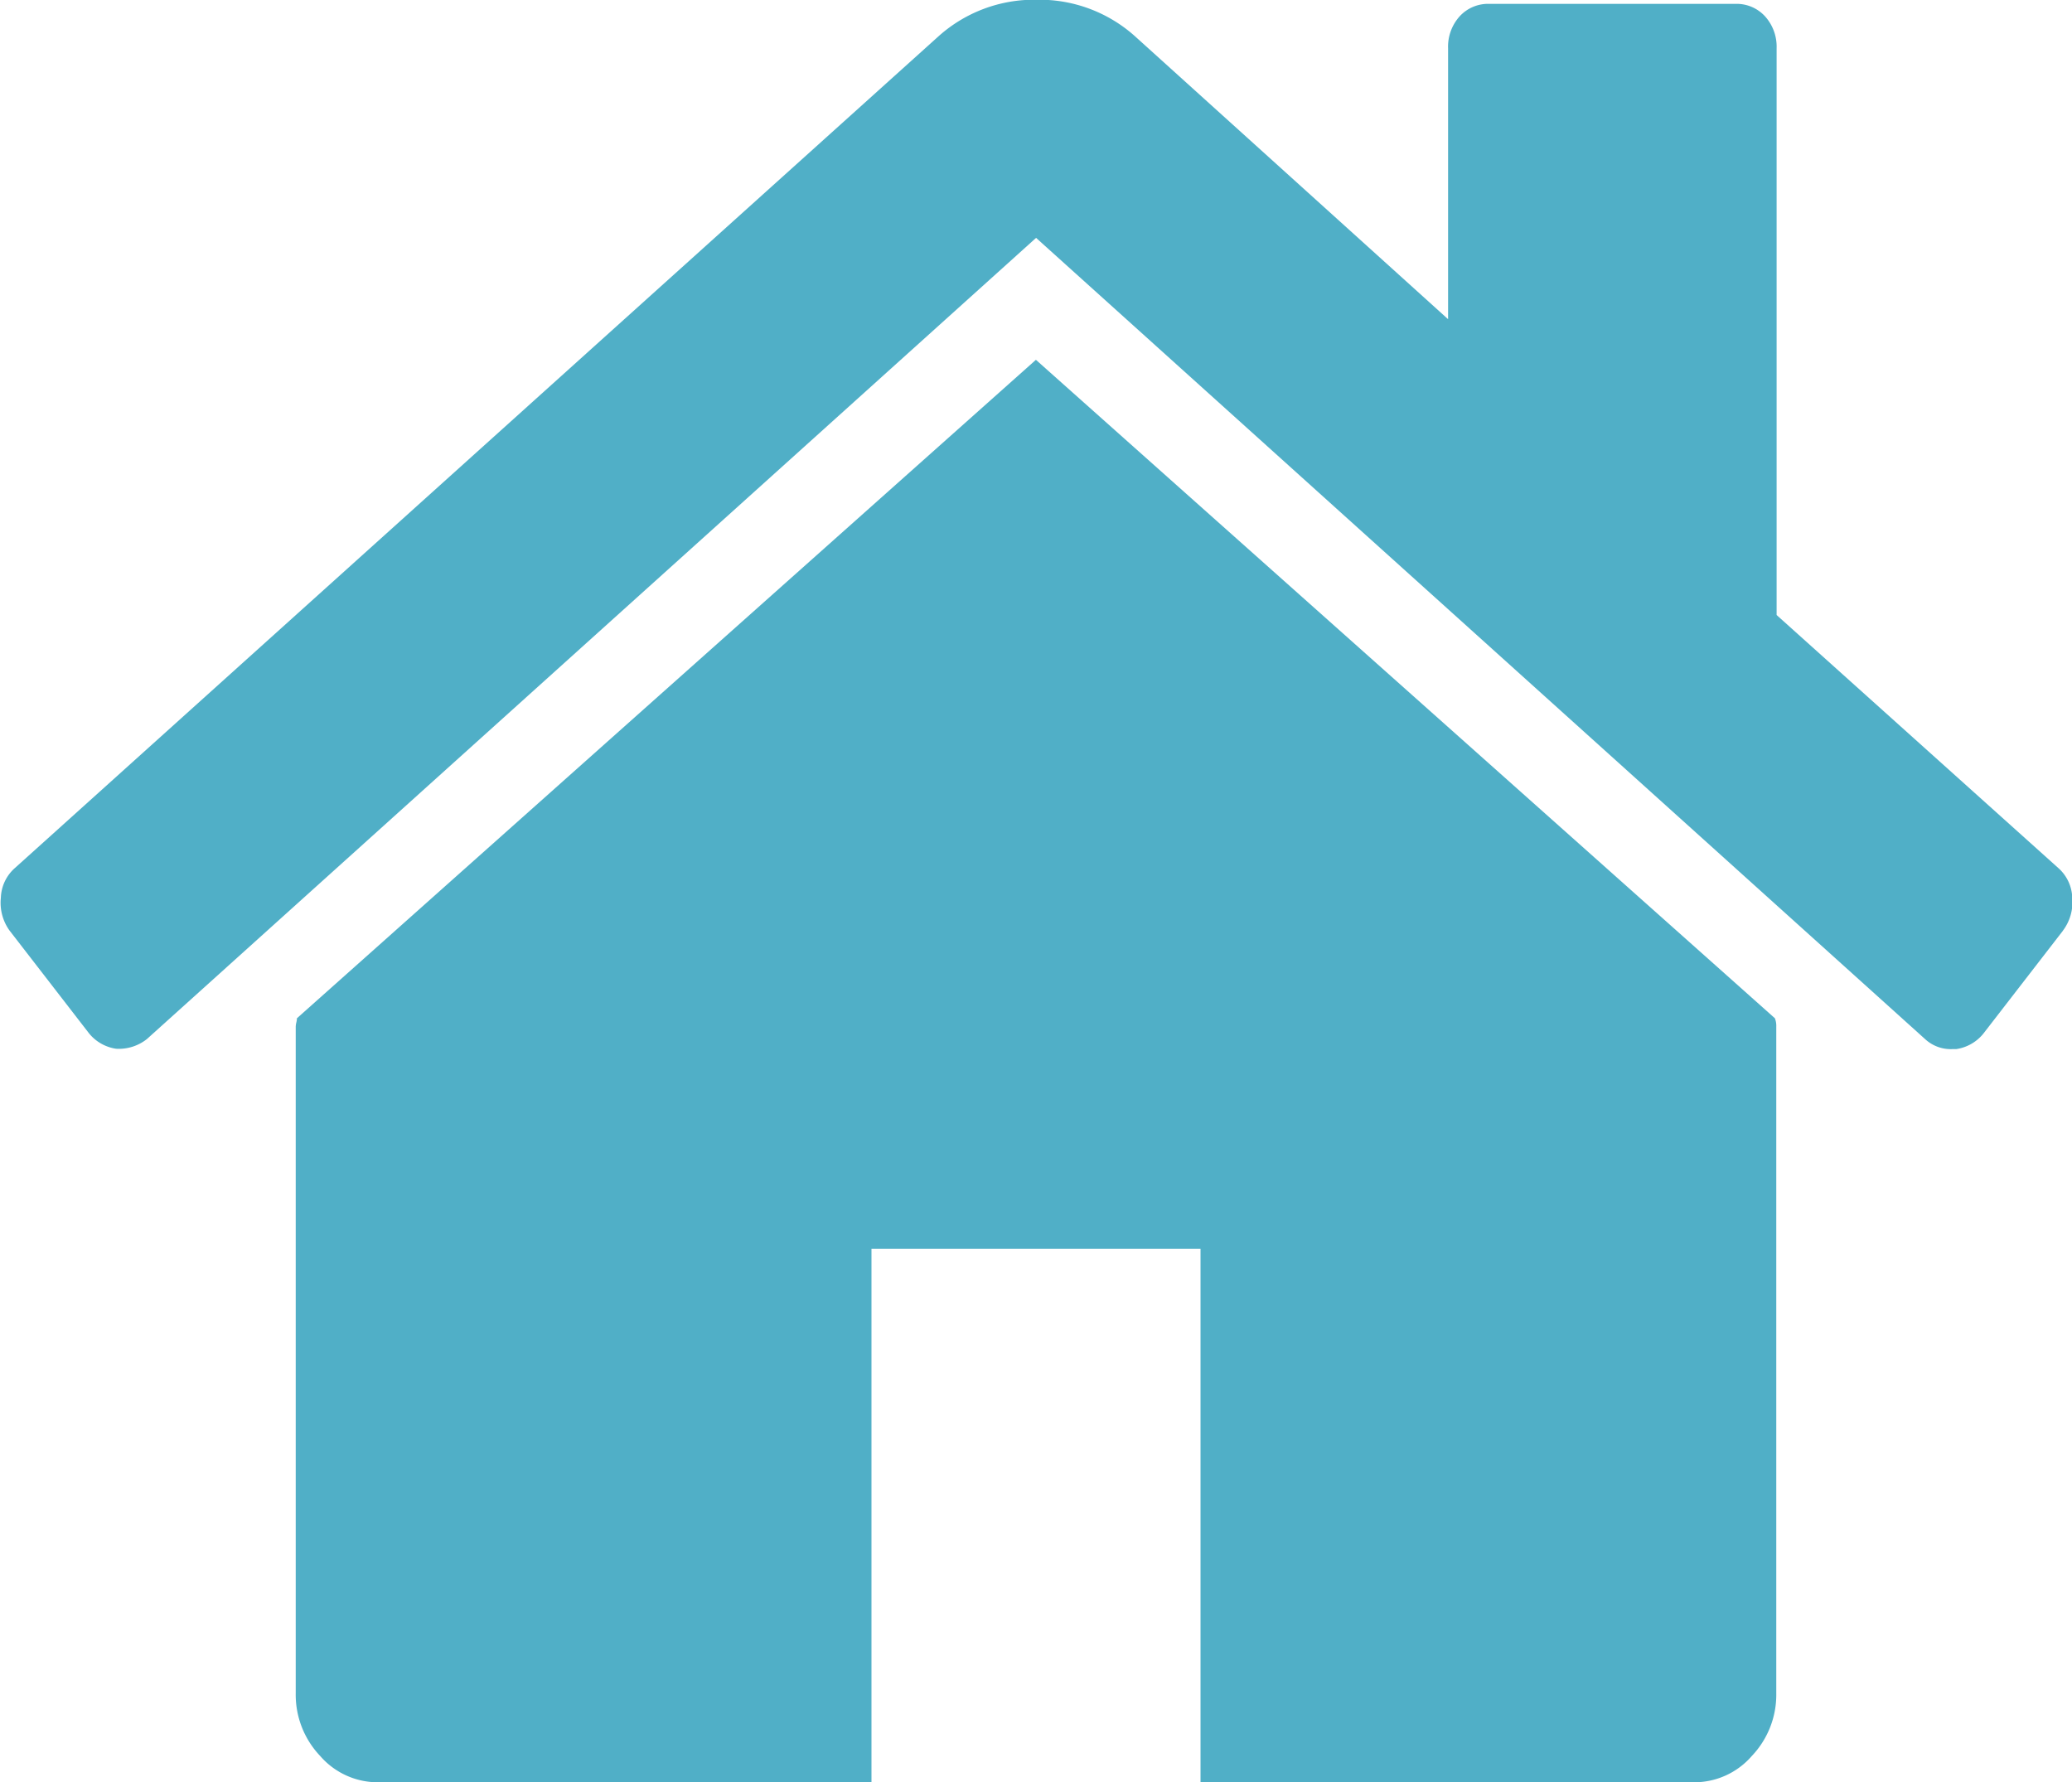
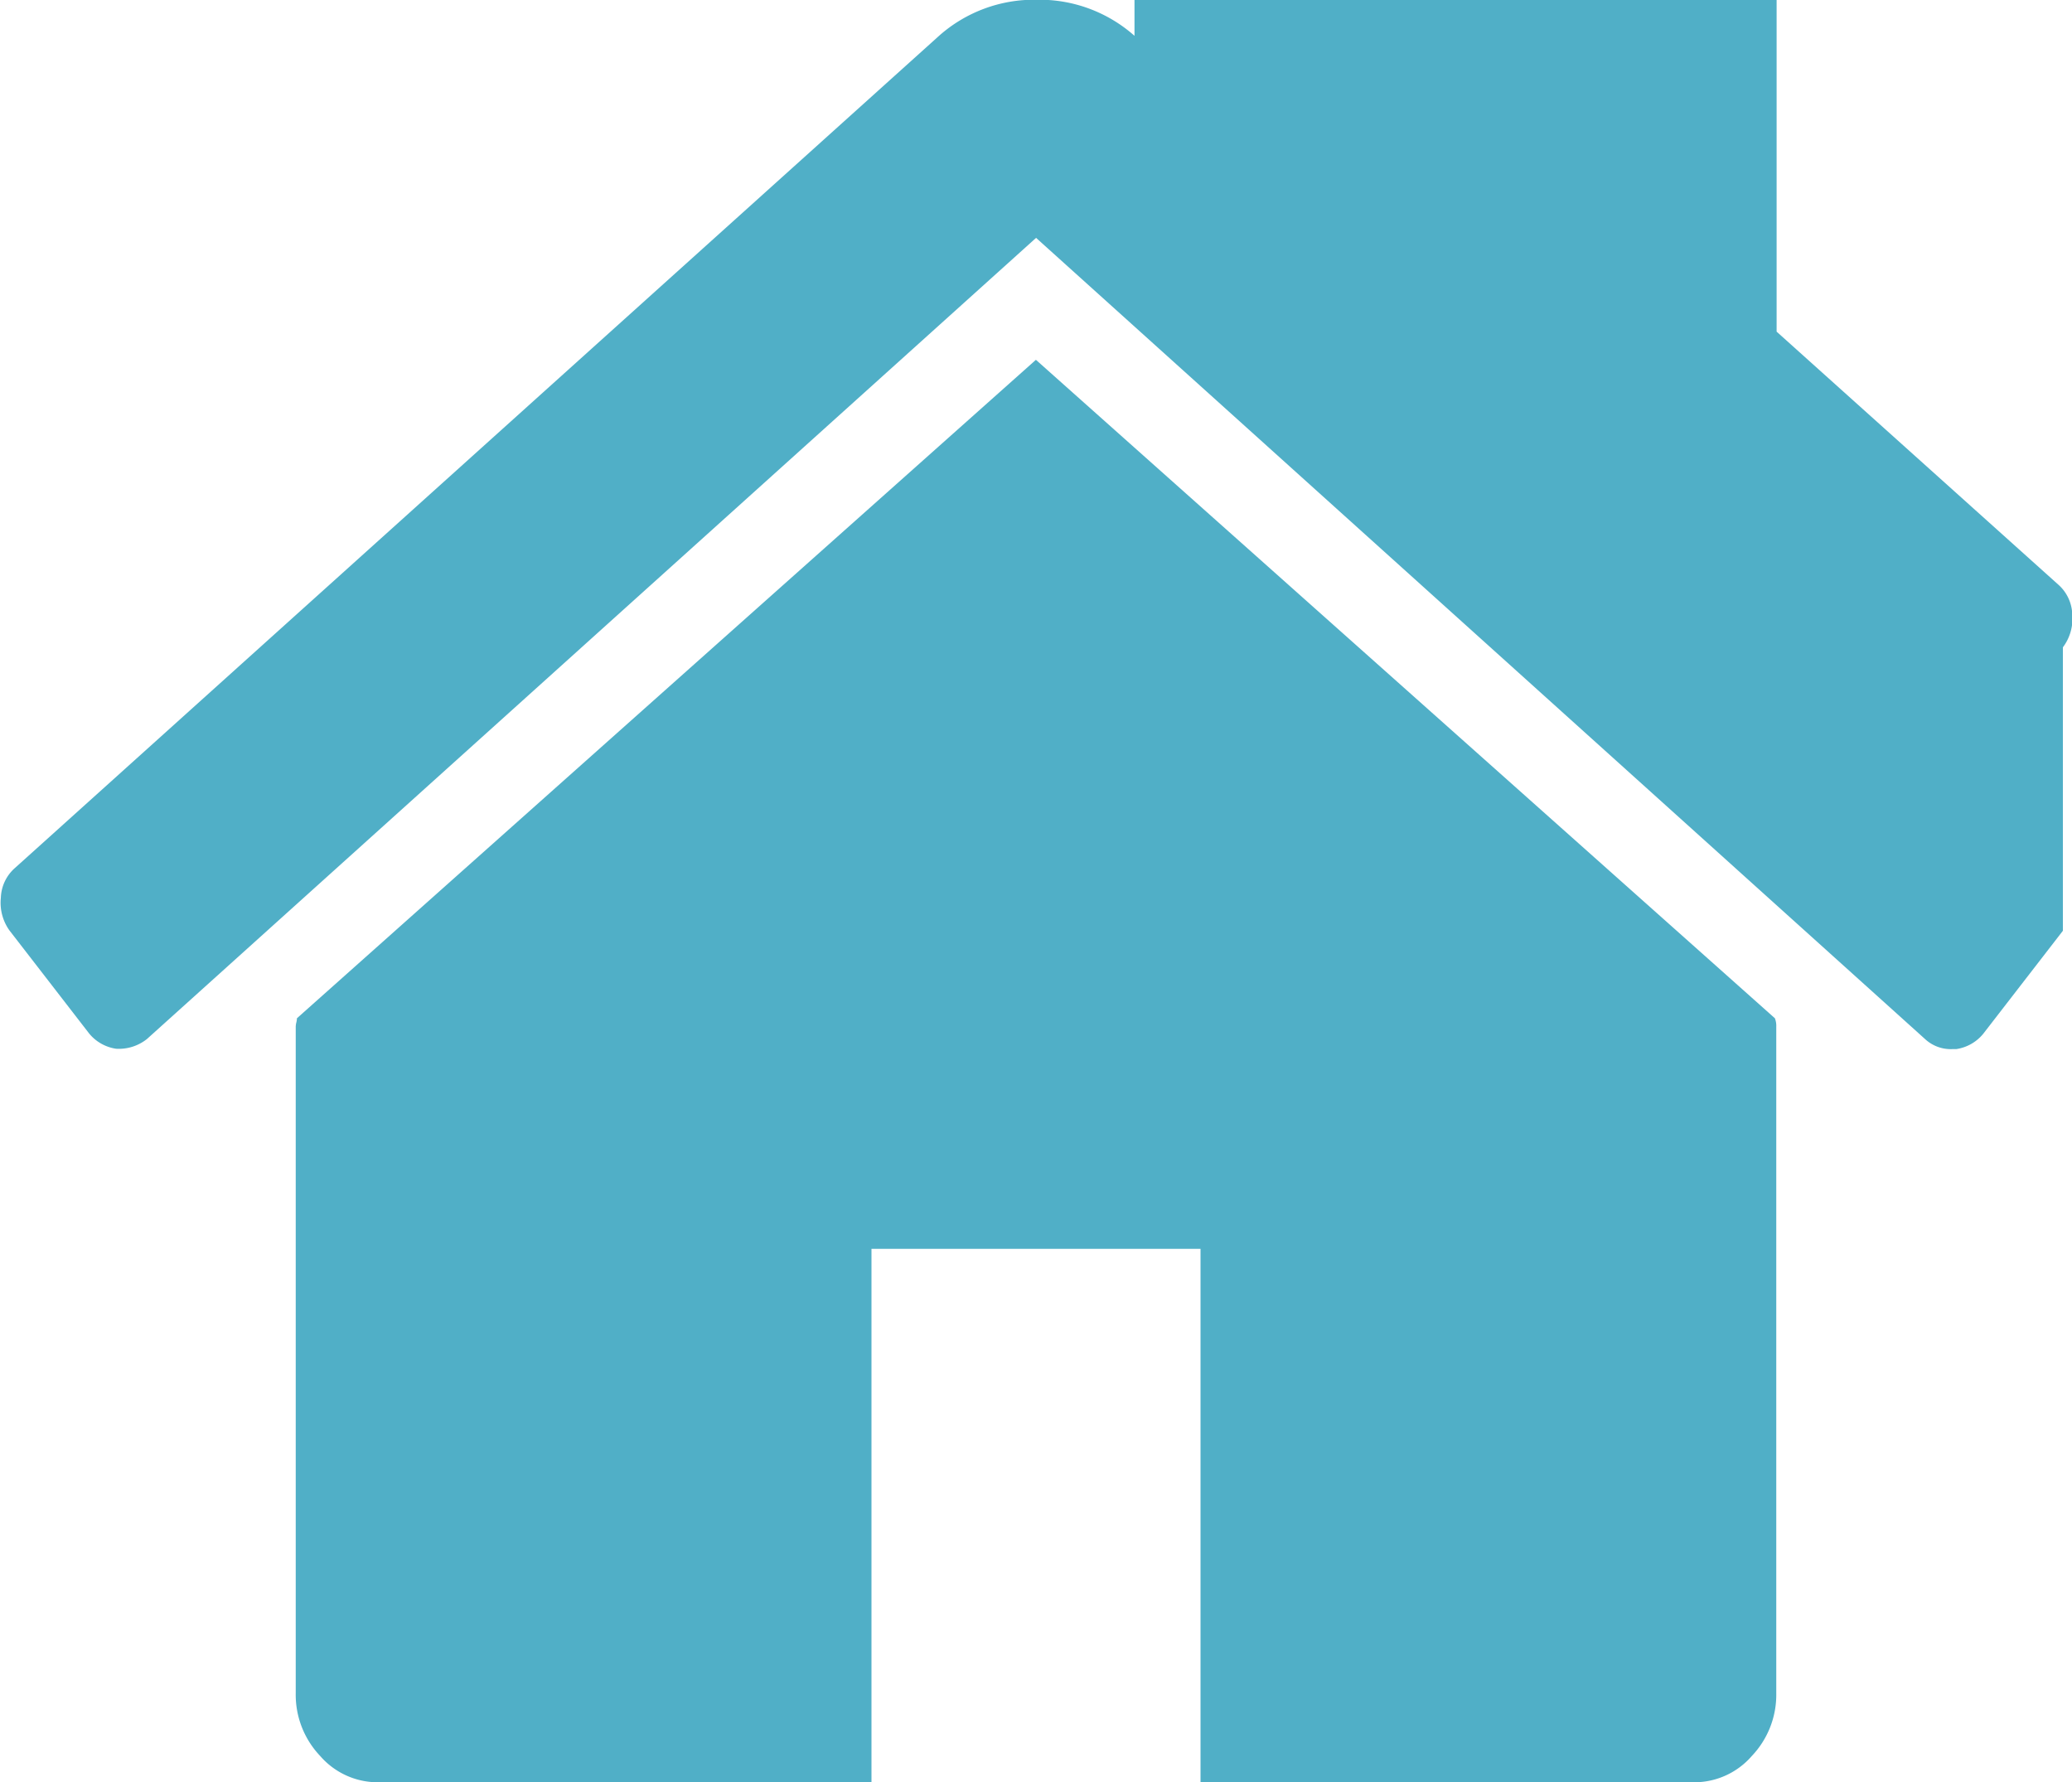
<svg xmlns="http://www.w3.org/2000/svg" id="g3015" width="24.13" height="20.755" viewBox="0 0 24.13 20.755">
  <defs>
    <style>
            .cls-1{fill:#50afc7}
        </style>
  </defs>
-   <path id="path3017" d="M46.575-1271.045v7.765a1.035 1.035 0 0 1-.284.728.887.887 0 0 1-.674.307H39.87v-6.212h-3.832v6.212h-5.747a.887.887 0 0 1-.674-.307 1.035 1.035 0 0 1-.284-.728v-7.765a.235.235 0 0 1 .007-.048.238.238 0 0 0 .007-.049l8.606-7.668 8.606 7.668a.241.241 0 0 1 .016.097zm3.338-1.116l-.928 1.2a.5.5 0 0 1-.314.178h-.045a.439.439 0 0 1-.314-.113l-10.357-9.334-10.355 9.33a.527.527 0 0 1-.359.113.5.5 0 0 1-.314-.178l-.928-1.2a.554.554 0 0 1-.1-.38.482.482 0 0 1 .165-.348l10.761-9.69a1.668 1.668 0 0 1 1.138-.42 1.668 1.668 0 0 1 1.138.42l3.652 3.3v-3.155a.527.527 0 0 1 .135-.372.448.448 0 0 1 .344-.145H46.1a.448.448 0 0 1 .344.145.527.527 0 0 1 .135.372v6.6l3.278 2.944a.482.482 0 0 1 .165.348.554.554 0 0 1-.109.384z" class="cls-1" transform="translate(-25.889 1283)" />
+   <path id="path3017" d="M46.575-1271.045v7.765a1.035 1.035 0 0 1-.284.728.887.887 0 0 1-.674.307H39.87v-6.212h-3.832v6.212h-5.747a.887.887 0 0 1-.674-.307 1.035 1.035 0 0 1-.284-.728v-7.765a.235.235 0 0 1 .007-.048.238.238 0 0 0 .007-.049l8.606-7.668 8.606 7.668a.241.241 0 0 1 .016.097zm3.338-1.116l-.928 1.2a.5.5 0 0 1-.314.178h-.045a.439.439 0 0 1-.314-.113l-10.357-9.334-10.355 9.33a.527.527 0 0 1-.359.113.5.5 0 0 1-.314-.178l-.928-1.2a.554.554 0 0 1-.1-.38.482.482 0 0 1 .165-.348l10.761-9.69a1.668 1.668 0 0 1 1.138-.42 1.668 1.668 0 0 1 1.138.42v-3.155a.527.527 0 0 1 .135-.372.448.448 0 0 1 .344-.145H46.1a.448.448 0 0 1 .344.145.527.527 0 0 1 .135.372v6.6l3.278 2.944a.482.482 0 0 1 .165.348.554.554 0 0 1-.109.384z" class="cls-1" transform="translate(-25.889 1283)" />
</svg>